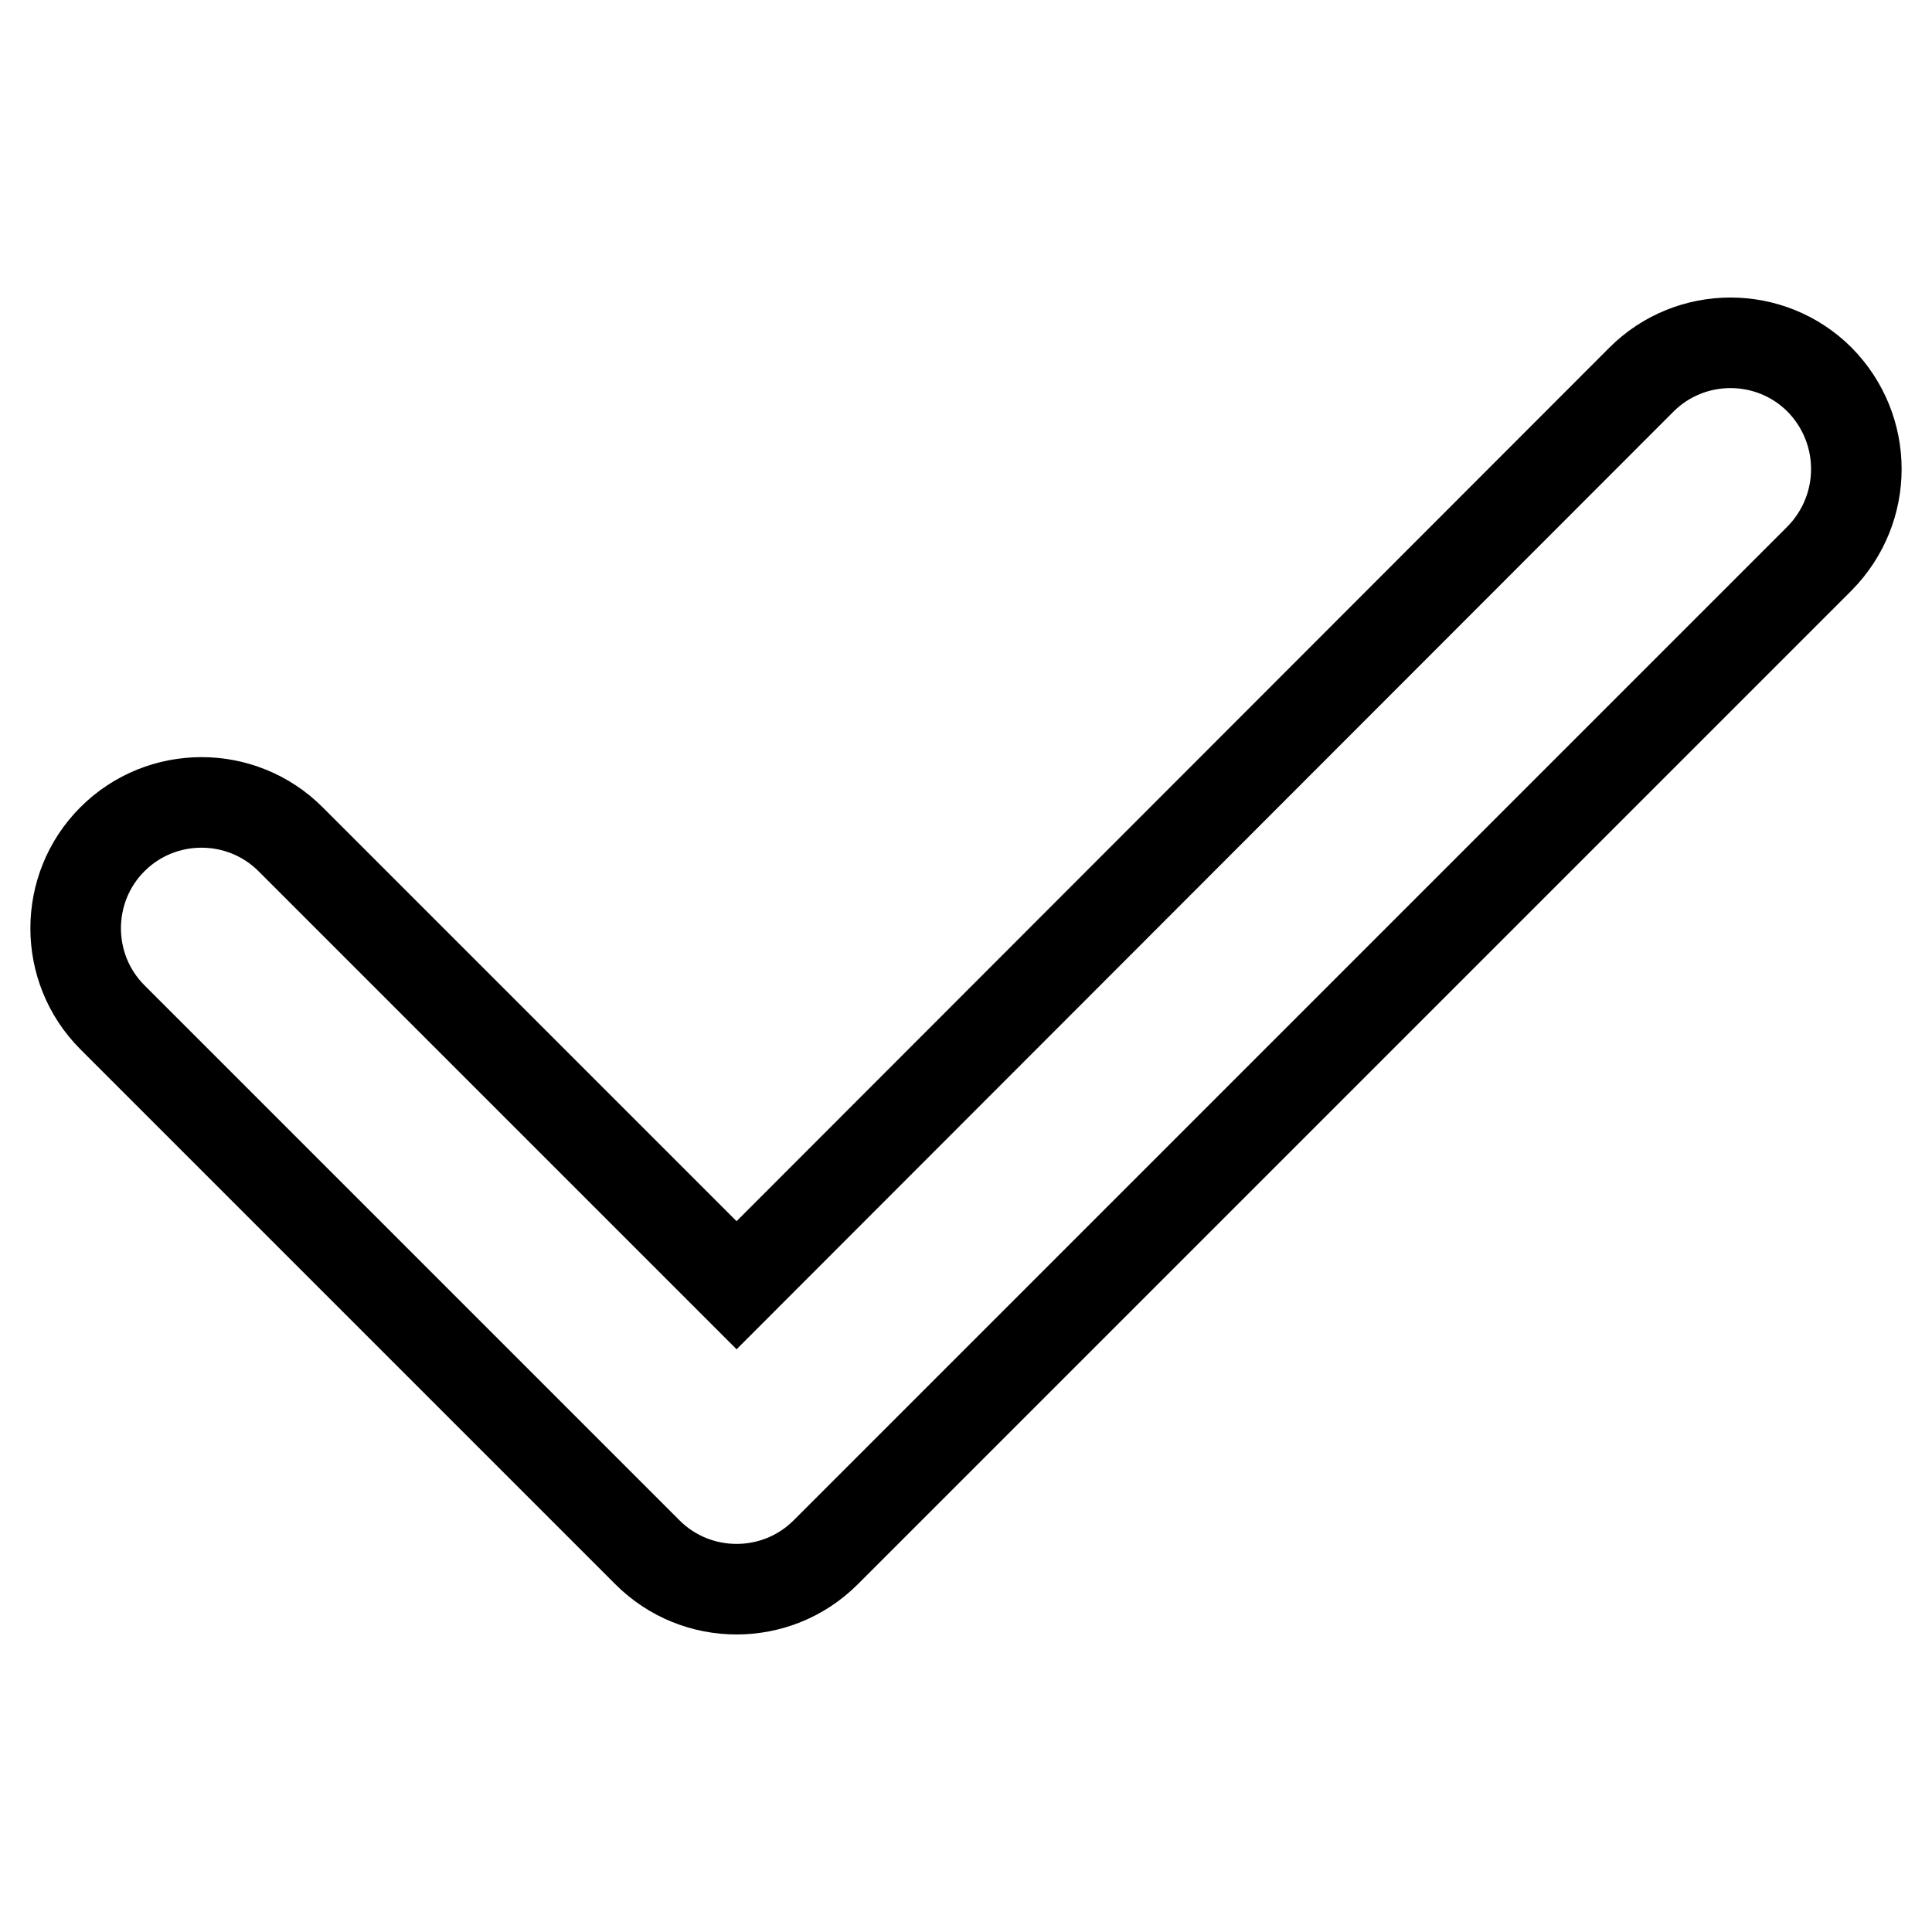
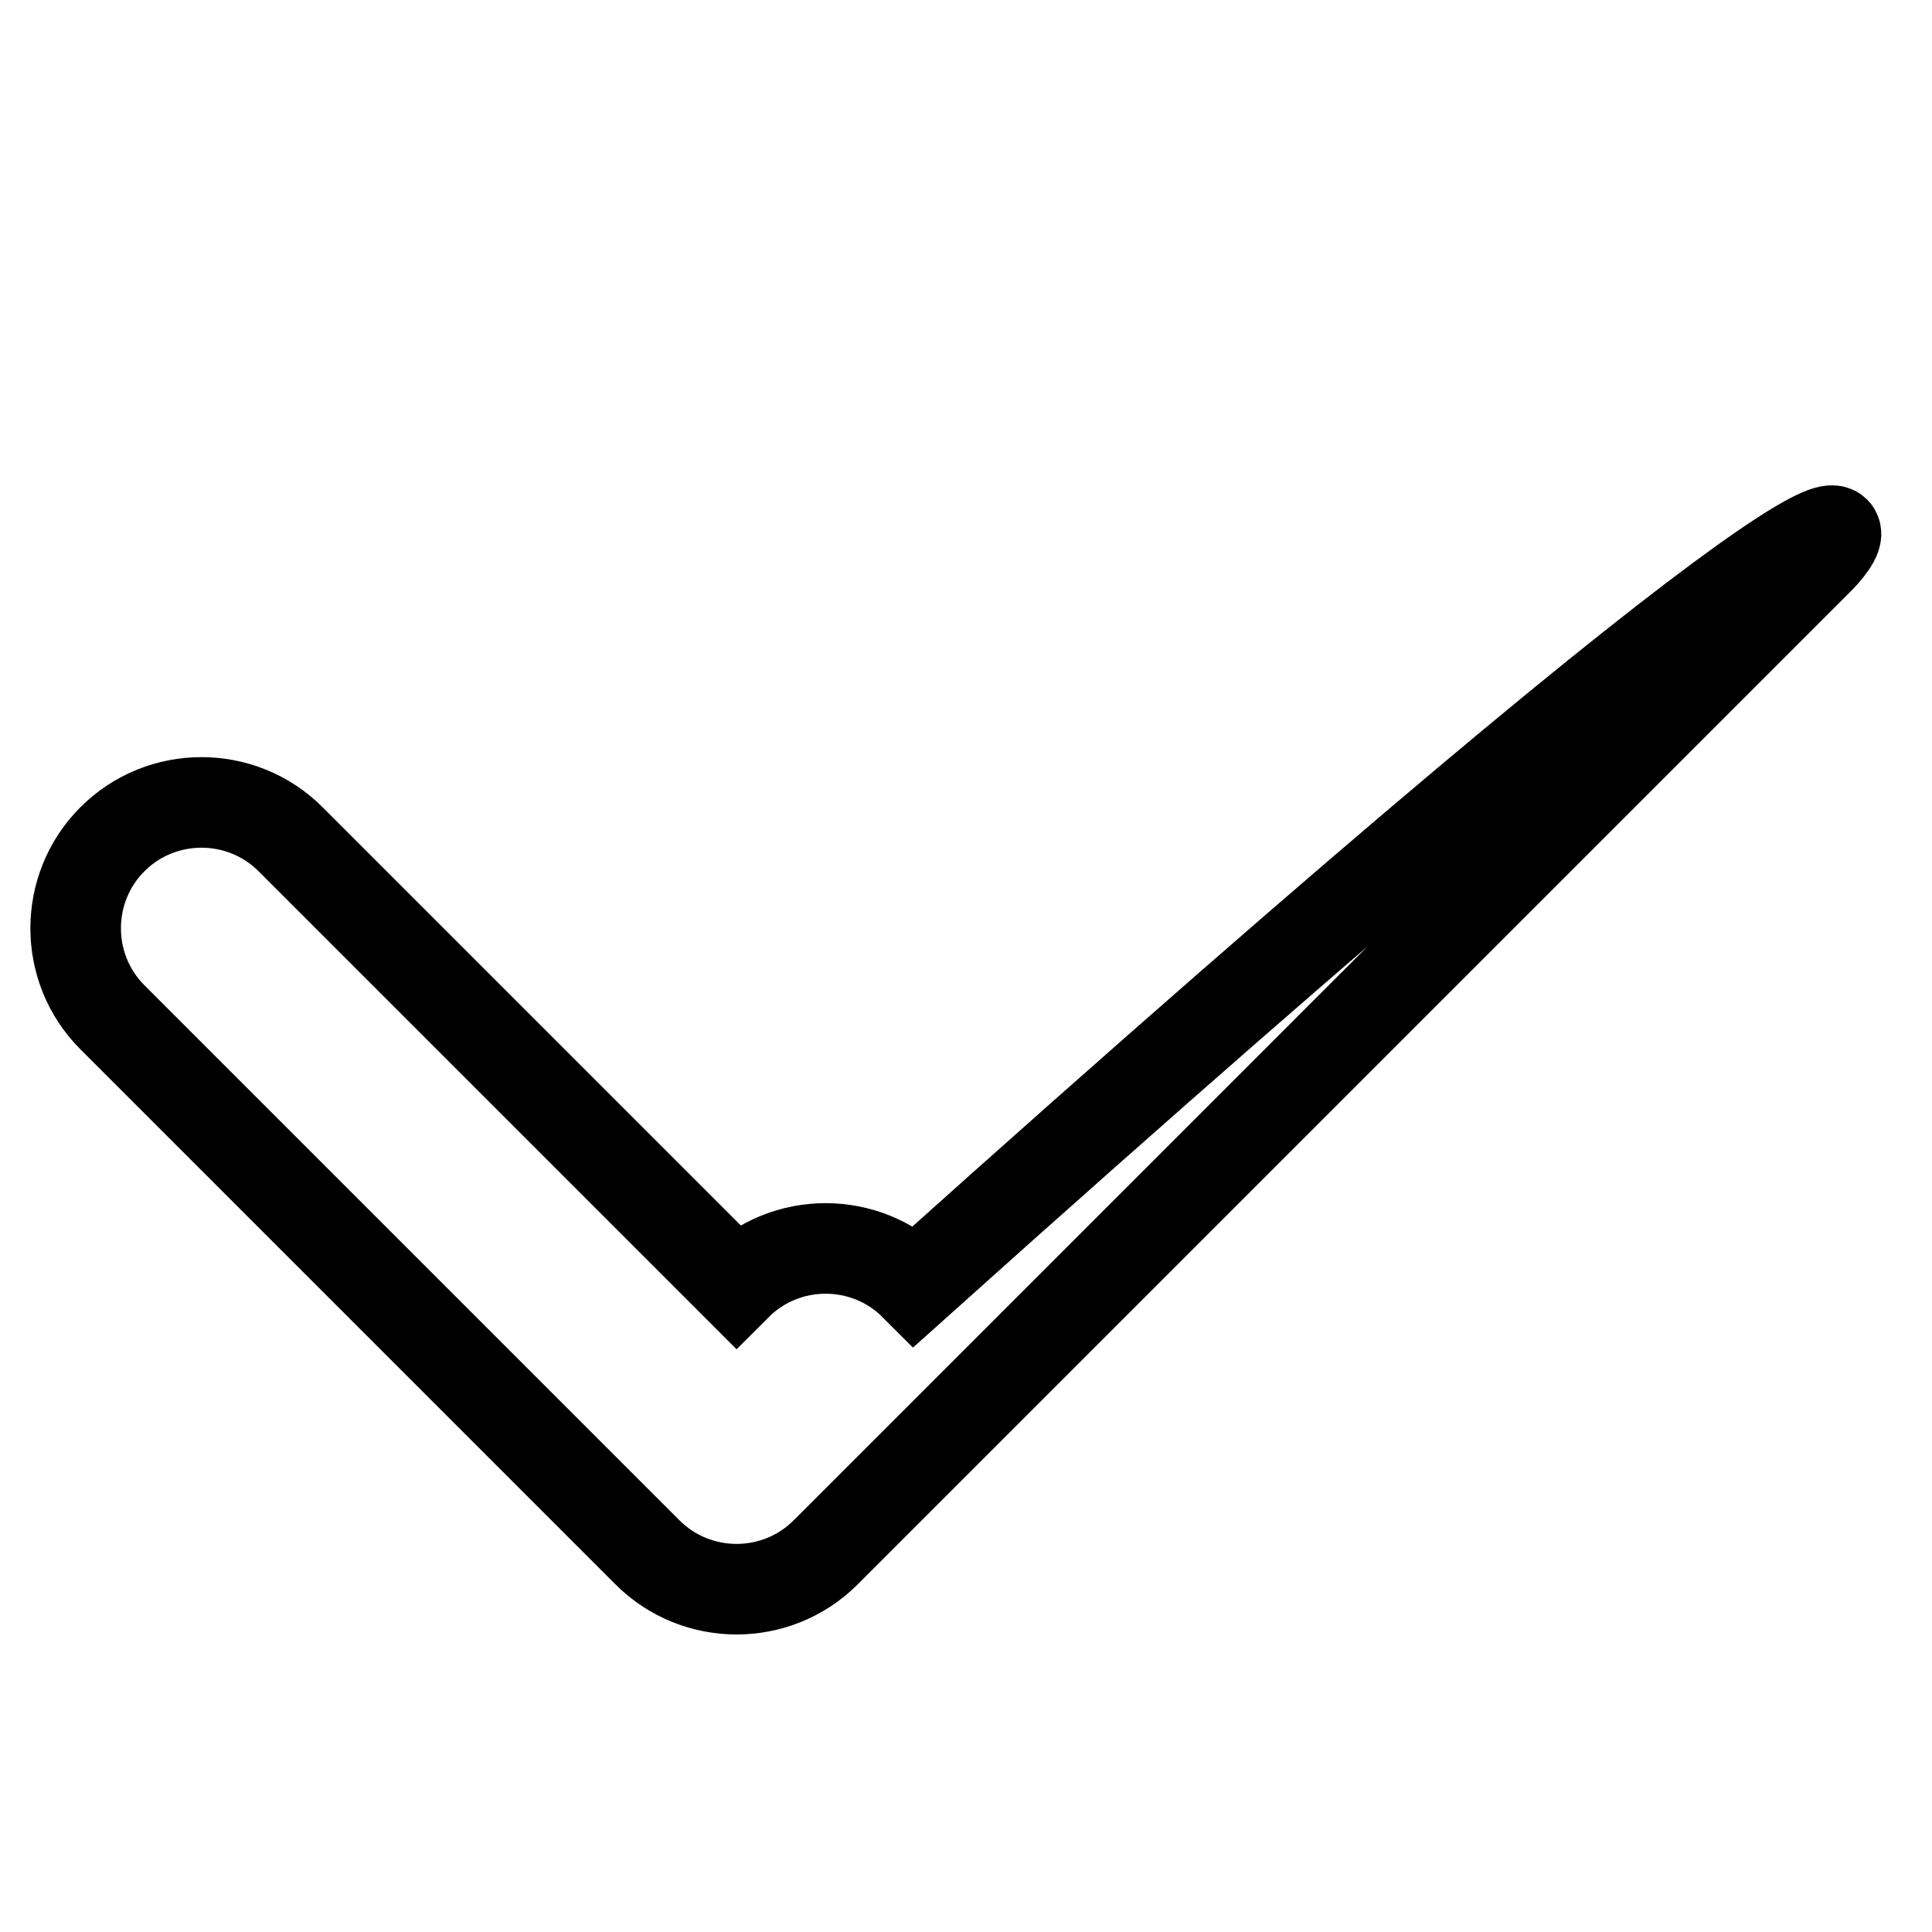
<svg xmlns="http://www.w3.org/2000/svg" version="1.1" x="0px" y="0px" viewBox="0 0 256 256" enable-background="new 0 0 256 256" xml:space="preserve">
  <g>
-     <path stroke-width="12" fill-opacity="0" stroke="#000000" d="M241.1,74L109.4,205.7c-6.5,6.5-17.1,6.5-23.6,0l-70.9-70.9c-6.5-6.5-6.5-17.1,0-23.6 c6.5-6.5,17.1-6.5,23.6,0l59.1,59.1L217.5,50.3c6.5-6.5,17.1-6.5,23.6,0C247.6,56.9,247.6,67.4,241.1,74z" />
+     <path stroke-width="12" fill-opacity="0" stroke="#000000" d="M241.1,74L109.4,205.7c-6.5,6.5-17.1,6.5-23.6,0l-70.9-70.9c-6.5-6.5-6.5-17.1,0-23.6 c6.5-6.5,17.1-6.5,23.6,0l59.1,59.1c6.5-6.5,17.1-6.5,23.6,0C247.6,56.9,247.6,67.4,241.1,74z" />
  </g>
</svg>